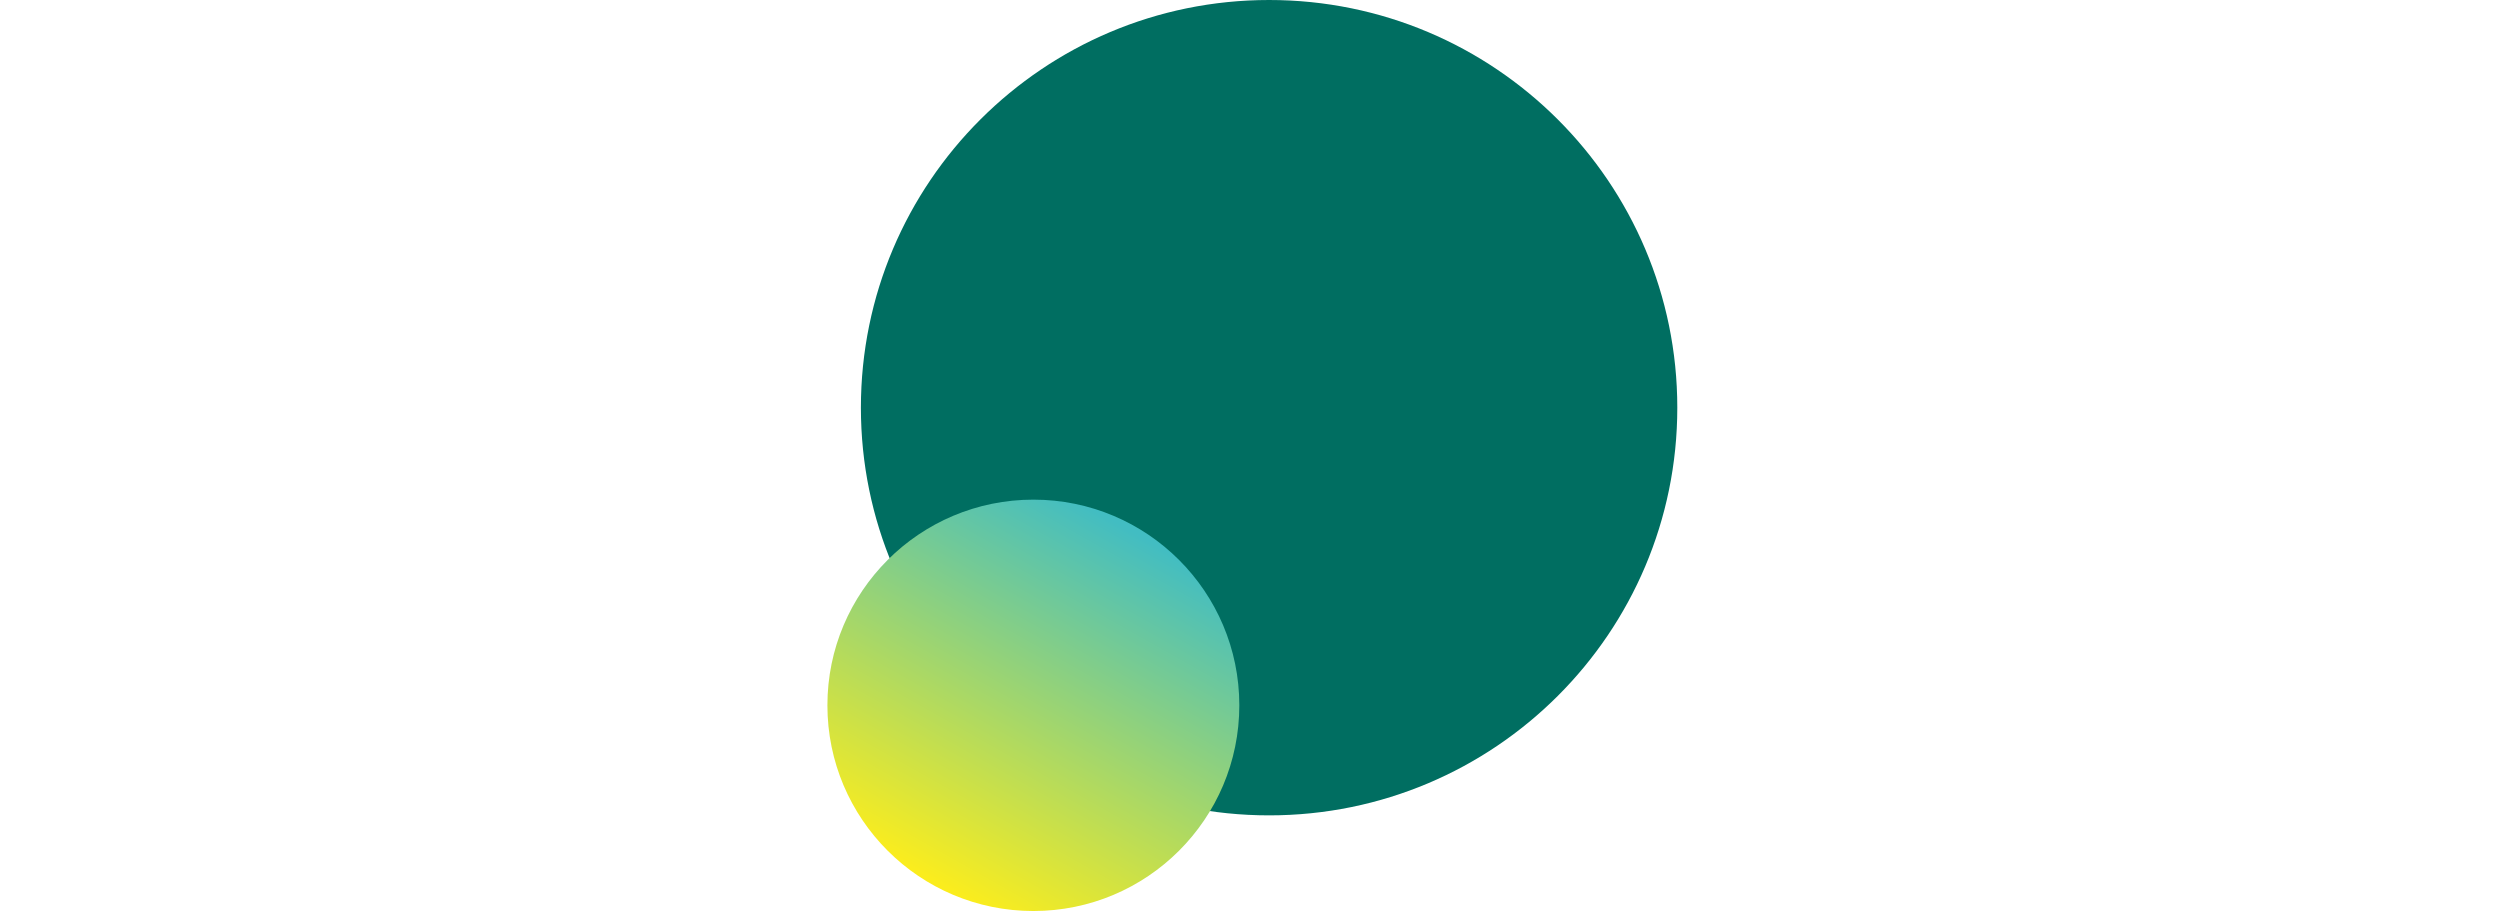
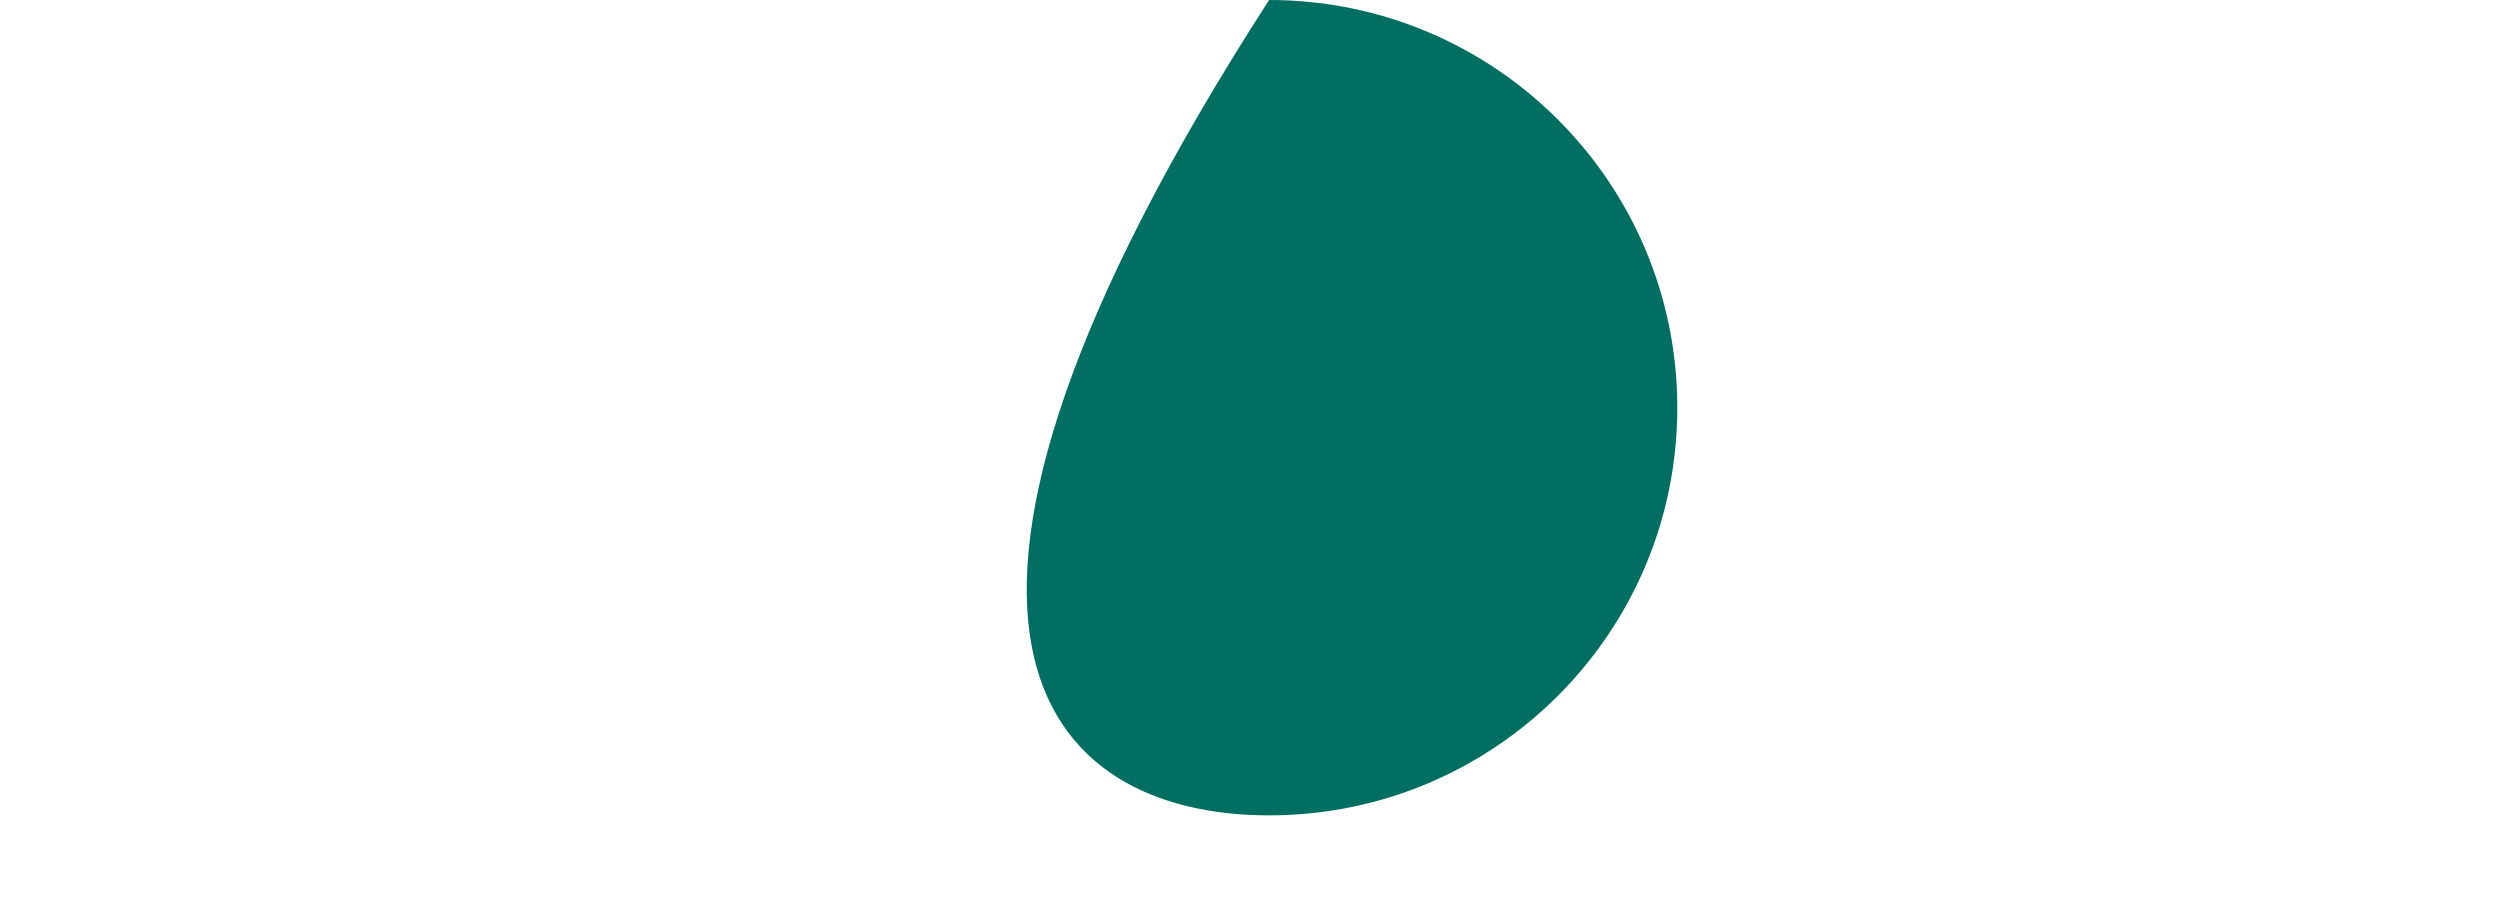
<svg xmlns="http://www.w3.org/2000/svg" width="354" height="129" viewBox="0 0 354 129" fill="none">
-   <path d="M179.705 115.456C211.628 115.456 237.506 89.61 237.506 57.728C237.506 25.846 211.628 0 179.705 0C147.782 0 121.903 25.846 121.903 57.728C121.903 89.61 147.782 115.456 179.705 115.456Z" fill="#006E61" />
-   <path d="M146.324 129C162.43 129 175.487 115.96 175.487 99.874C175.487 83.789 162.43 70.749 146.324 70.749C130.218 70.749 117.161 83.789 117.161 99.874C117.161 115.96 130.218 129 146.324 129Z" fill="url(#paint0_linear_3190_2016)" />
+   <path d="M179.705 115.456C211.628 115.456 237.506 89.61 237.506 57.728C237.506 25.846 211.628 0 179.705 0C121.903 89.61 147.782 115.456 179.705 115.456Z" fill="#006E61" />
  <defs>
    <linearGradient id="paint0_linear_3190_2016" x1="134.869" y1="126.365" x2="162.905" y2="76.686" gradientUnits="userSpaceOnUse">
      <stop stop-color="#FBED1D" />
      <stop offset="1" stop-color="#42BDC2" />
    </linearGradient>
  </defs>
</svg>